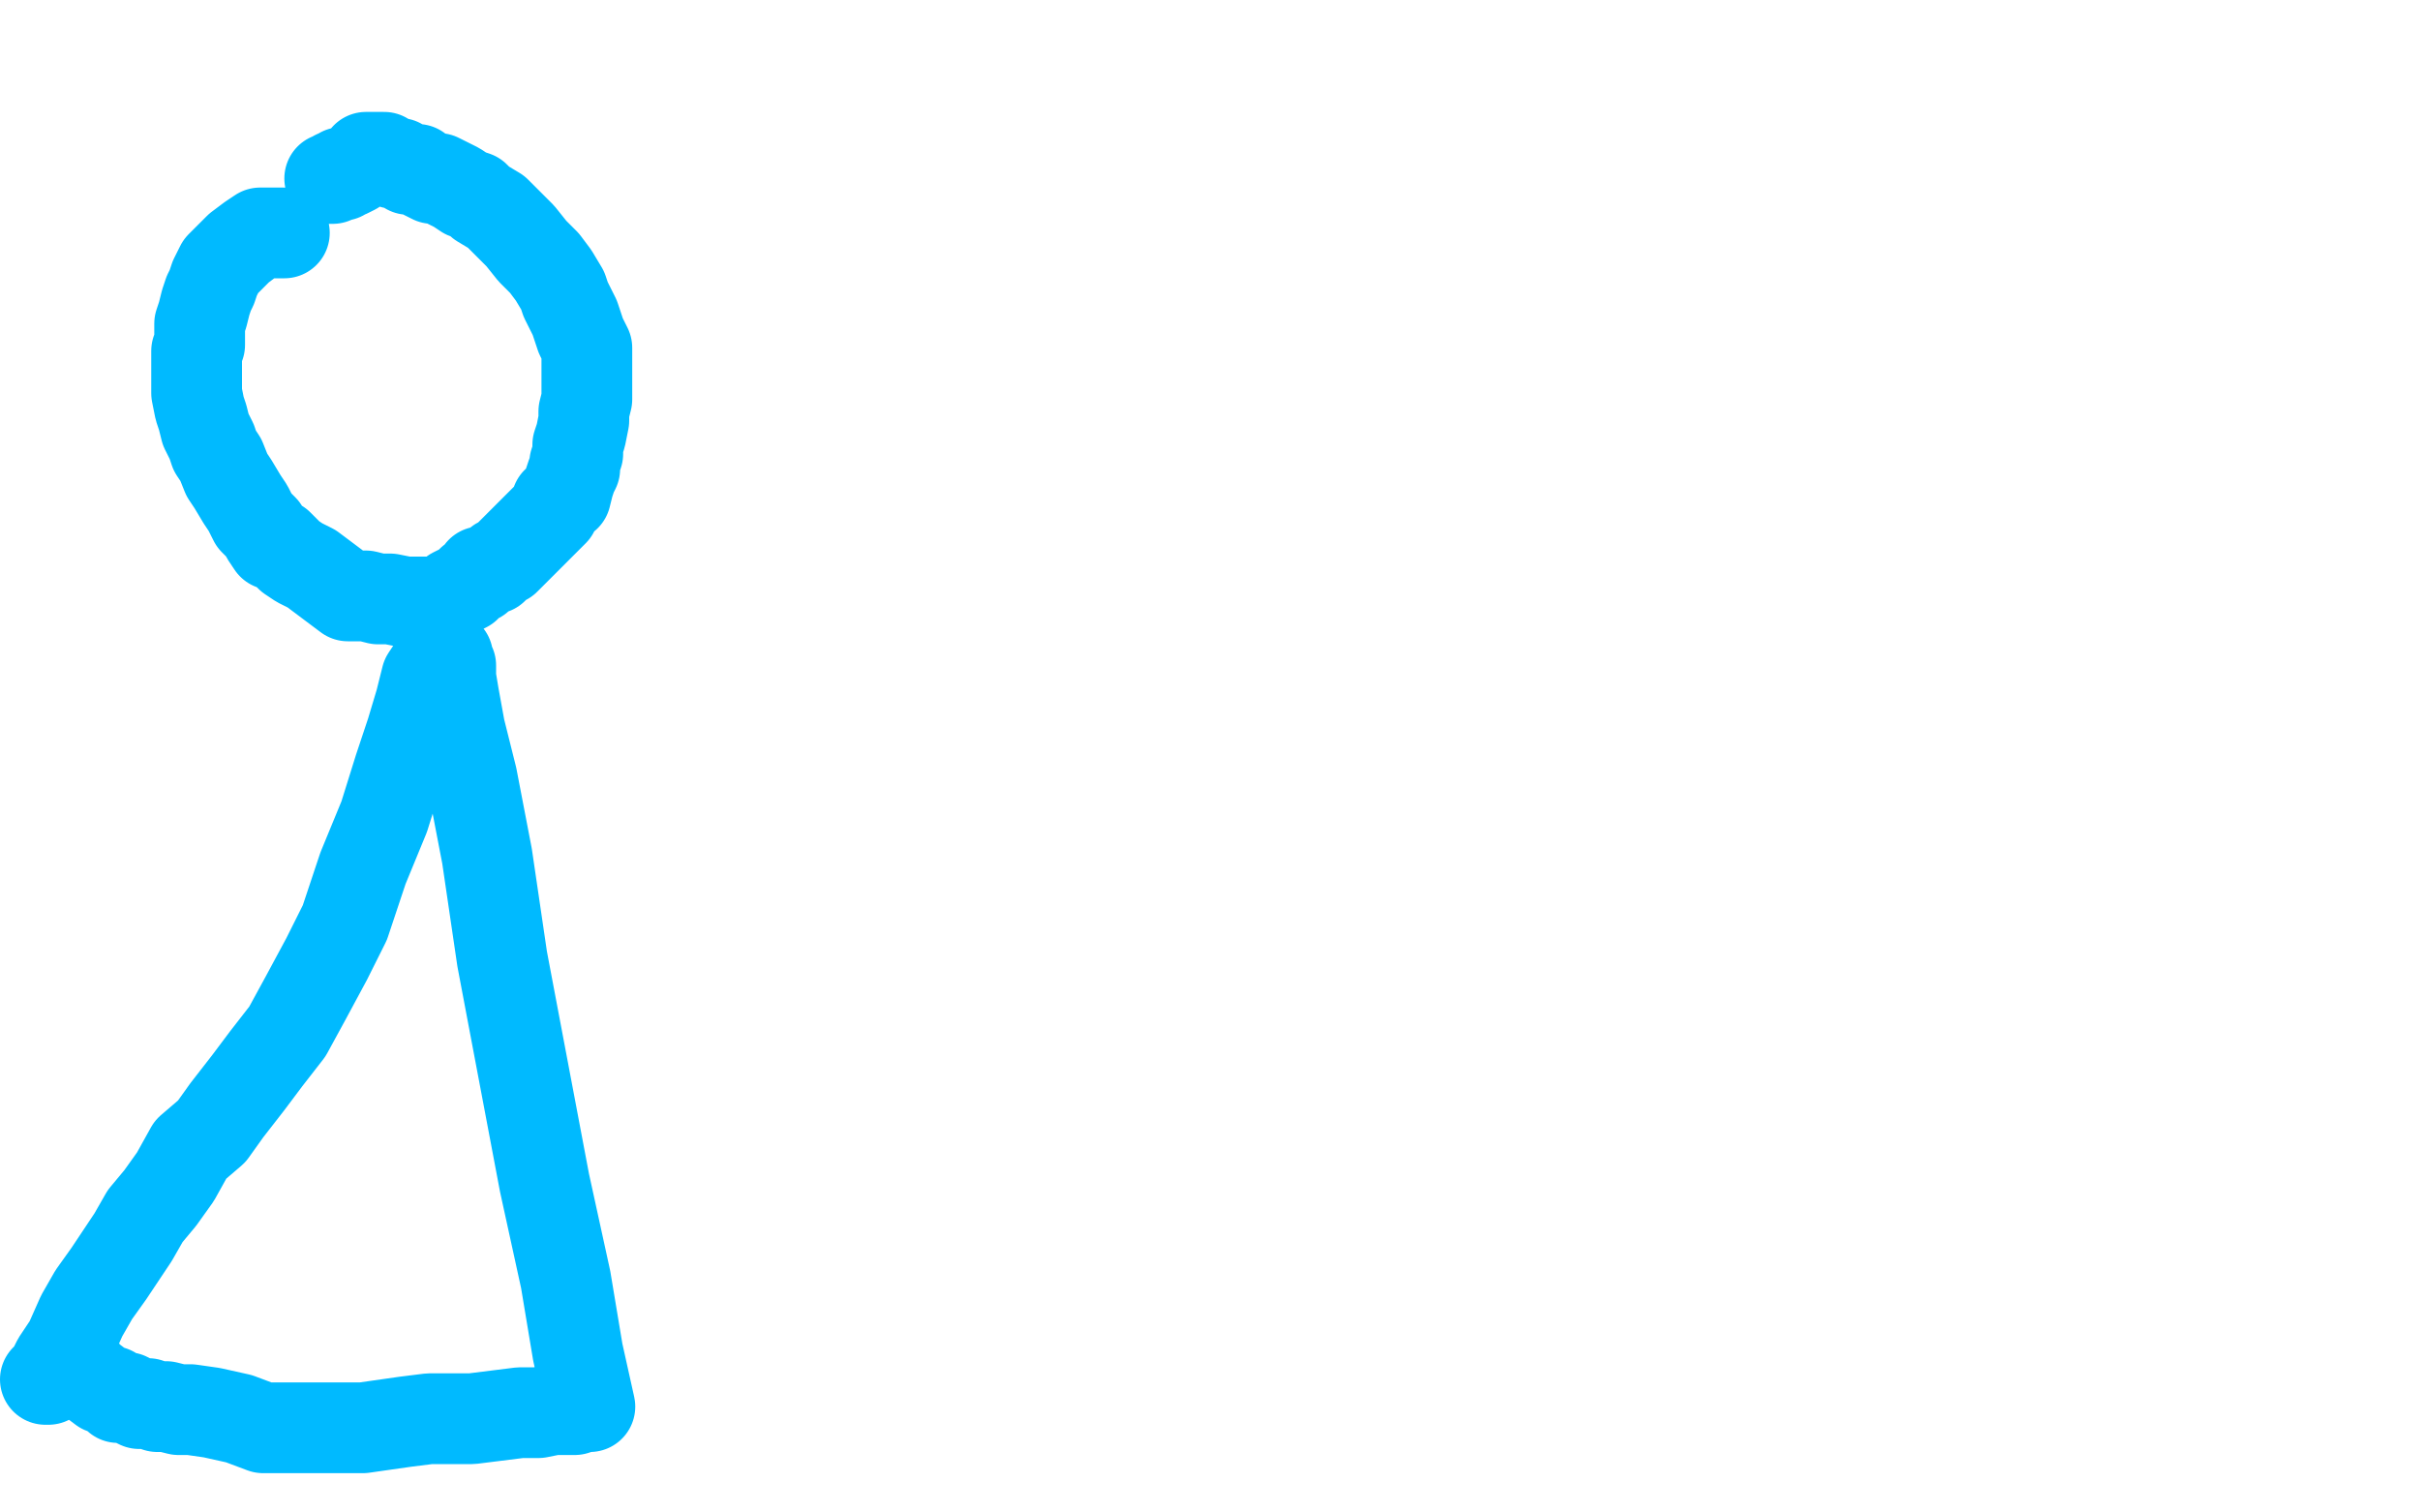
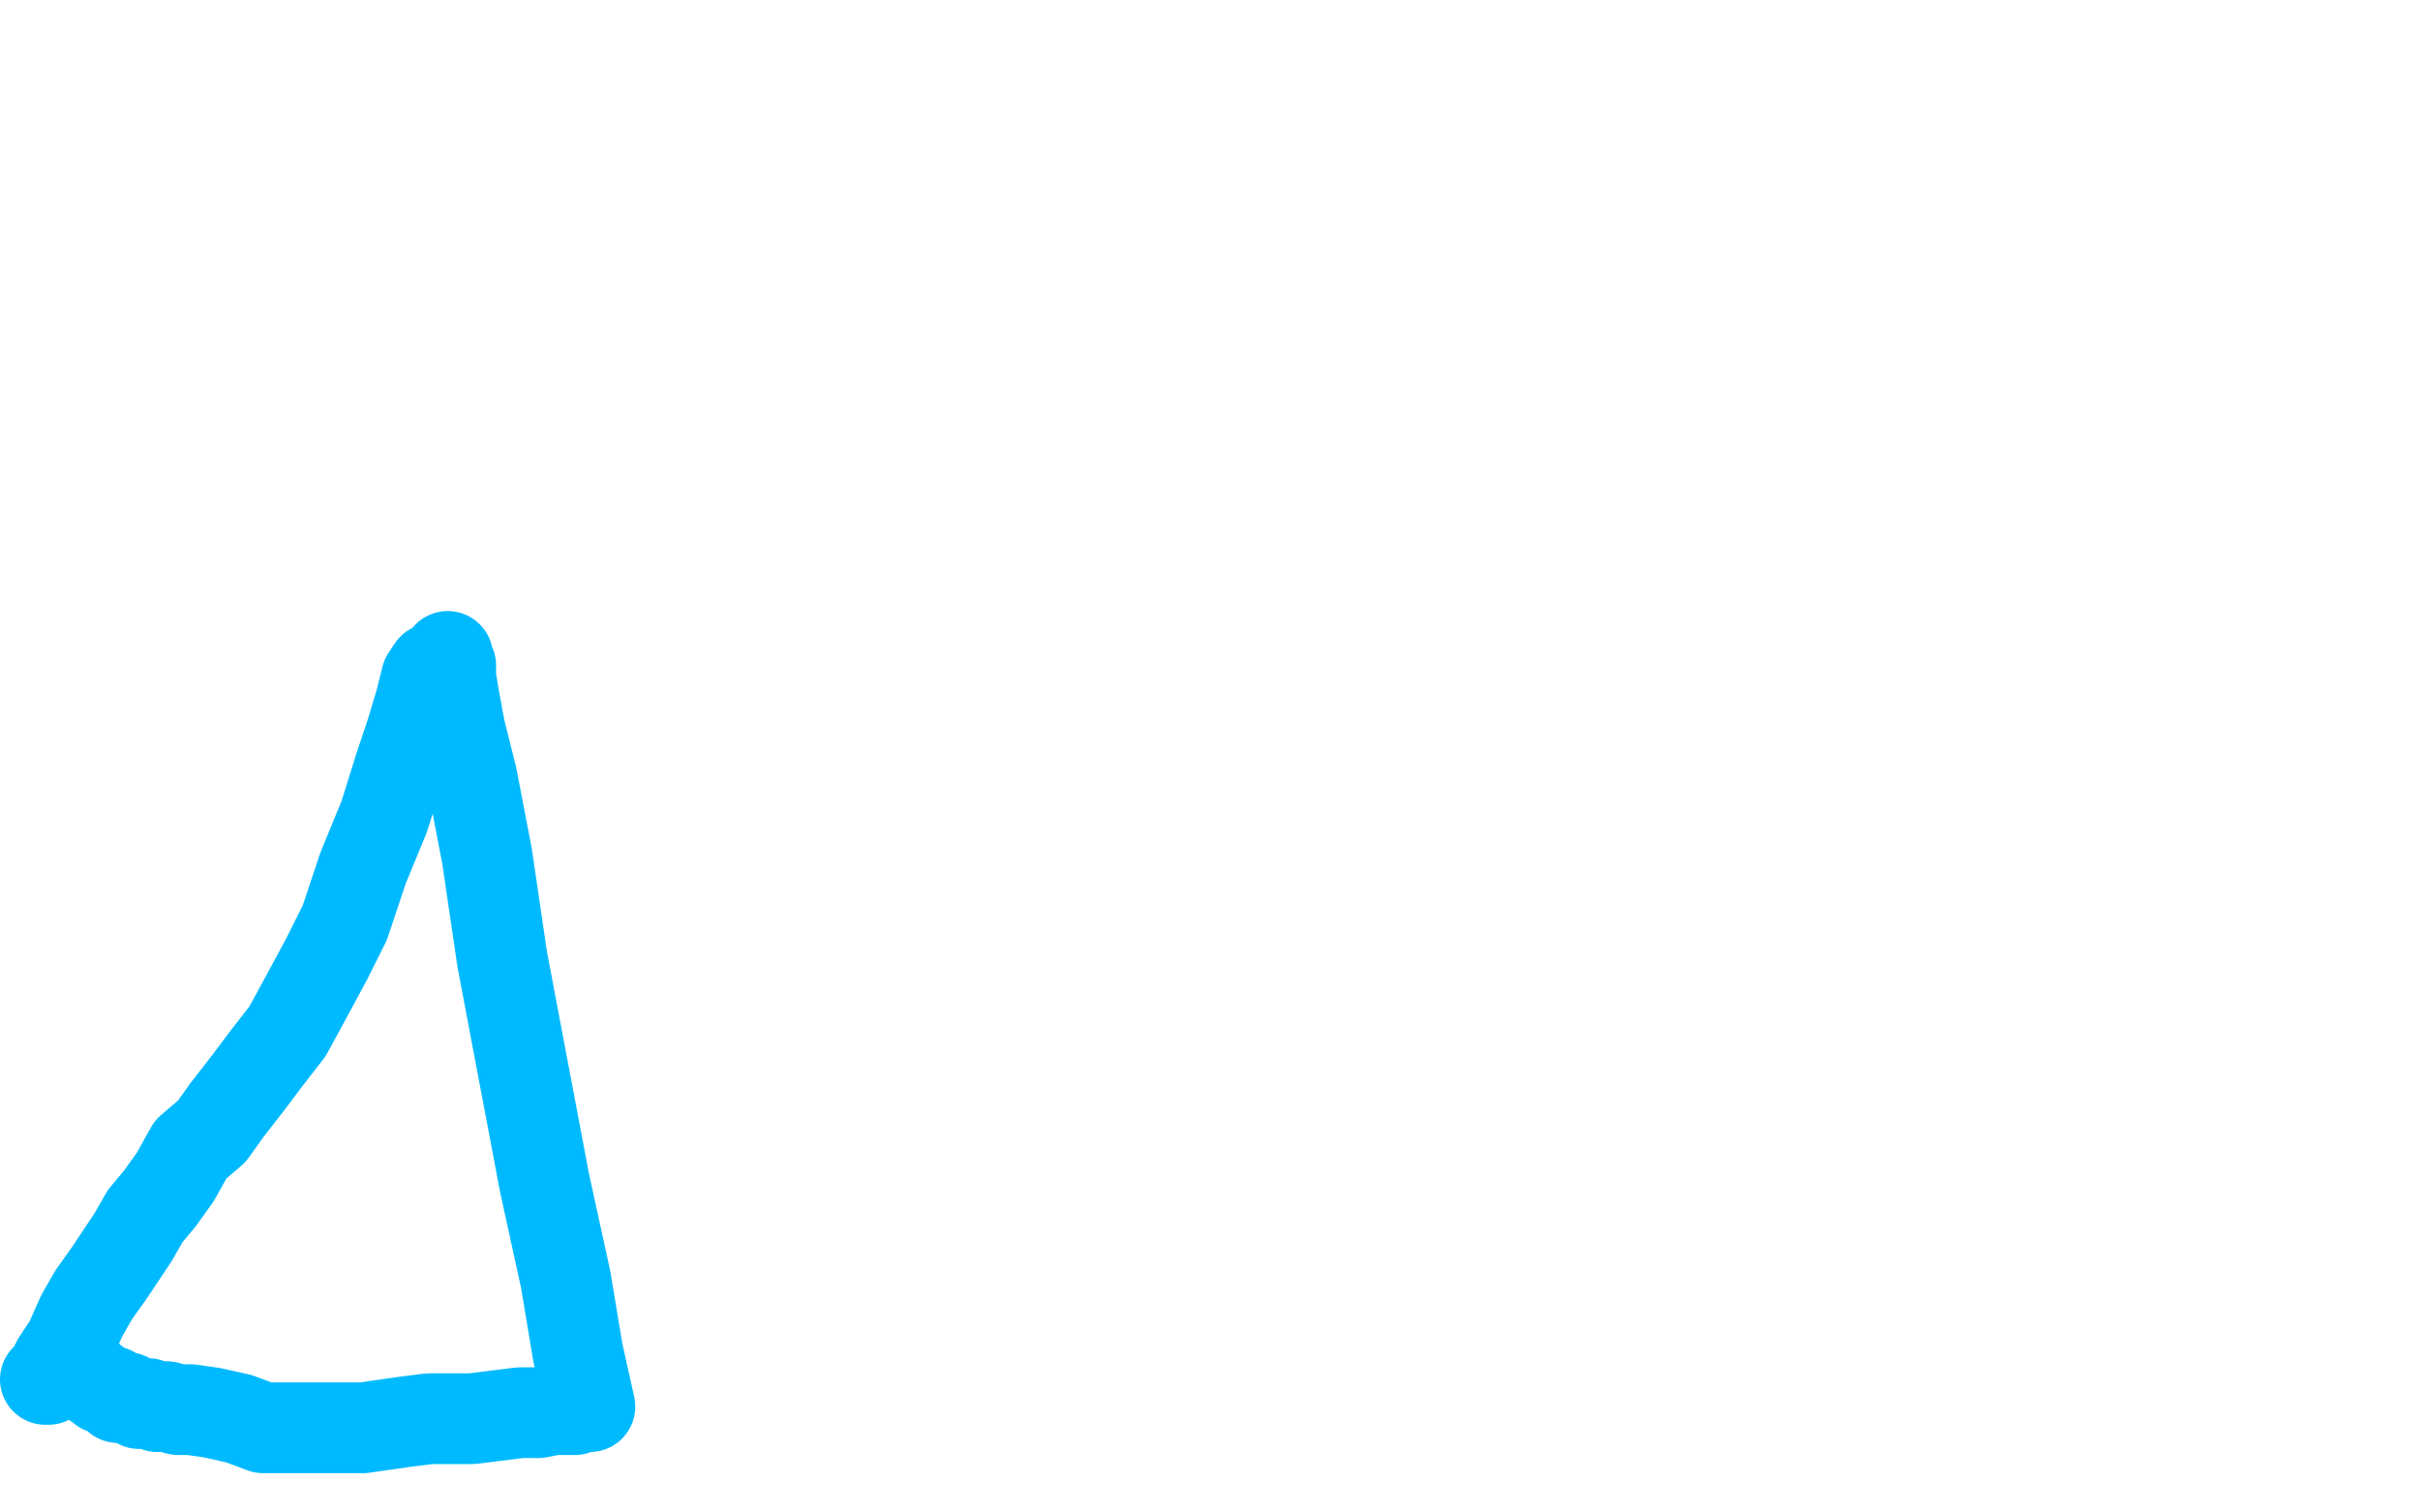
<svg xmlns="http://www.w3.org/2000/svg" width="800" height="500" version="1.1" style="stroke-antialiasing: false">
  <desc>This SVG has been created on https://colorillo.com/</desc>
  <rect x="0" y="0" width="800" height="500" style="fill: rgb(255,255,255); stroke-width:0" />
-   <polyline points="94,77 92,77 92,77 90,77 90,77 86,77 86,77 83,79 83,79 79,82 79,82 77,84 77,84 75,86 75,86 73,88 73,88 72,90 72,90 71,92 70,95 69,97 68,100 67,104 66,107 66,111 66,114 65,116 65,119 65,121 65,123 65,126 65,130 66,135 67,138 68,142 70,146 71,149 73,152 75,157 77,160 80,165 82,168 84,172 87,175 88,177 90,180 92,180 94,182 96,184 99,186 103,188 107,191 111,194 115,197 121,197 125,198 129,198 134,199 137,199 140,199 143,199 145,199 148,198 150,196 154,194 156,192 158,191 159,189 163,188 165,186 167,185 183,169 184,166 187,164 188,160 189,157 190,155 190,153 191,150 191,147 192,144 193,139 193,136 194,132 194,129 194,126 194,123 194,121 194,118 194,115 192,111 191,108 190,105 189,103 187,99 186,96 183,91 180,87 176,83 172,78 168,74 164,70 159,67 157,65 154,64 151,62 149,61 147,60 145,59 143,59 141,58 139,57 138,56 135,56 132,54 130,54 128,53 127,52 125,52 124,52 123,52 121,52 121,53 119,54 118,55 117,56 115,57 114,57 113,57 113,58 112,58 111,58 110,59 109,59 109,59" style="fill: none; stroke: #00baff; stroke-width: 30; stroke-linejoin: round; stroke-linecap: round; stroke-antialiasing: false; stroke-antialias: 0; opacity: 1.0" />
  <polyline points="143,221 141,224 141,224 139,232 139,232 136,242 136,242 132,254 132,254 127,270 127,270 120,287 120,287 114,305 114,305 108,317 108,317 101,330 101,330 95,341 88,350 82,358 75,367 70,374 63,380 58,389 53,396 48,402 44,409 40,415 36,421 31,428 27,435 23,444 19,450 17,454 16,456 15,456 16,456" style="fill: none; stroke: #00baff; stroke-width: 30; stroke-linejoin: round; stroke-linecap: round; stroke-antialiasing: false; stroke-antialias: 0; opacity: 1.0" />
  <polyline points="148,217 148,218 148,218 149,220 149,220 149,224 149,224 150,230 150,230 152,241 152,241 156,257 156,257 161,283 161,283 166,317 166,317 173,354 173,354 180,391 187,423 191,447 195,465 193,465 190,466 187,466 183,466 178,467 172,467 164,468 156,469 149,469 142,469 134,470 127,471 120,472 114,472 107,472 102,472 95,472 87,472 79,469 70,467 63,466 59,466 55,465 52,465 49,464 46,464 44,463 42,462 39,462 37,460 34,459 30,456 27,453 24,452 23,451 22,451" style="fill: none; stroke: #00baff; stroke-width: 30; stroke-linejoin: round; stroke-linecap: round; stroke-antialiasing: false; stroke-antialias: 0; opacity: 1.0" />
</svg>